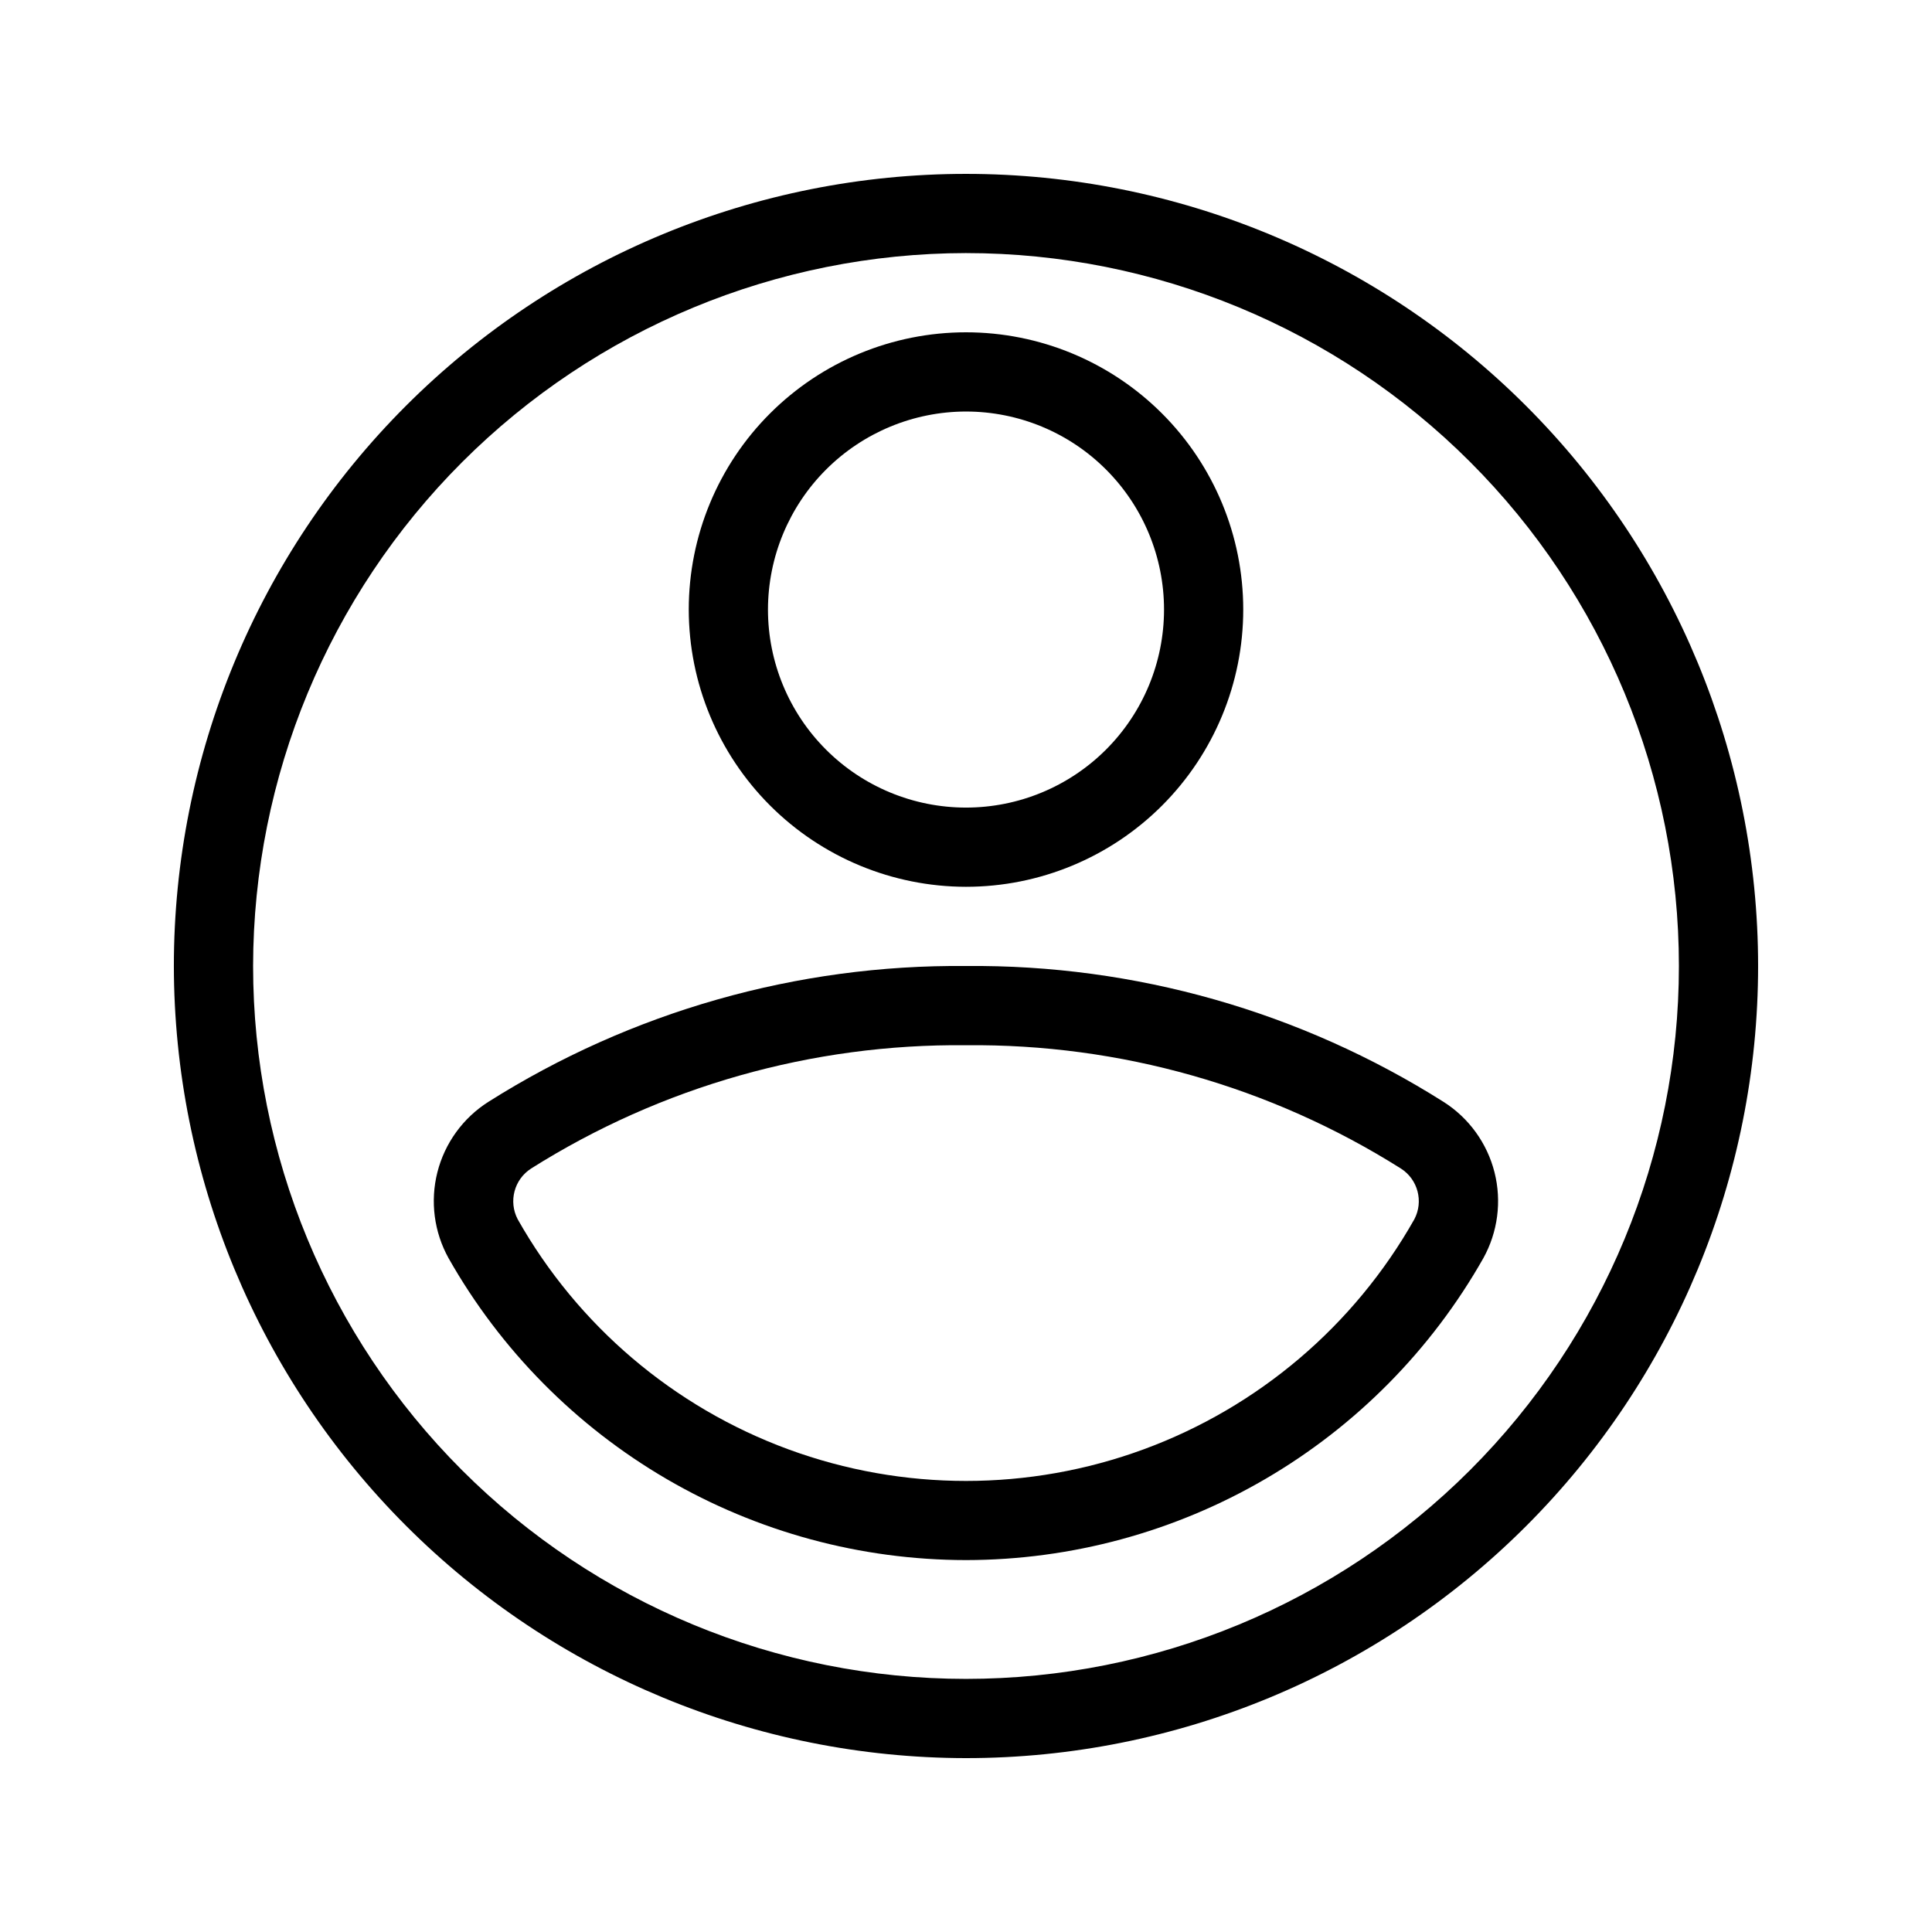
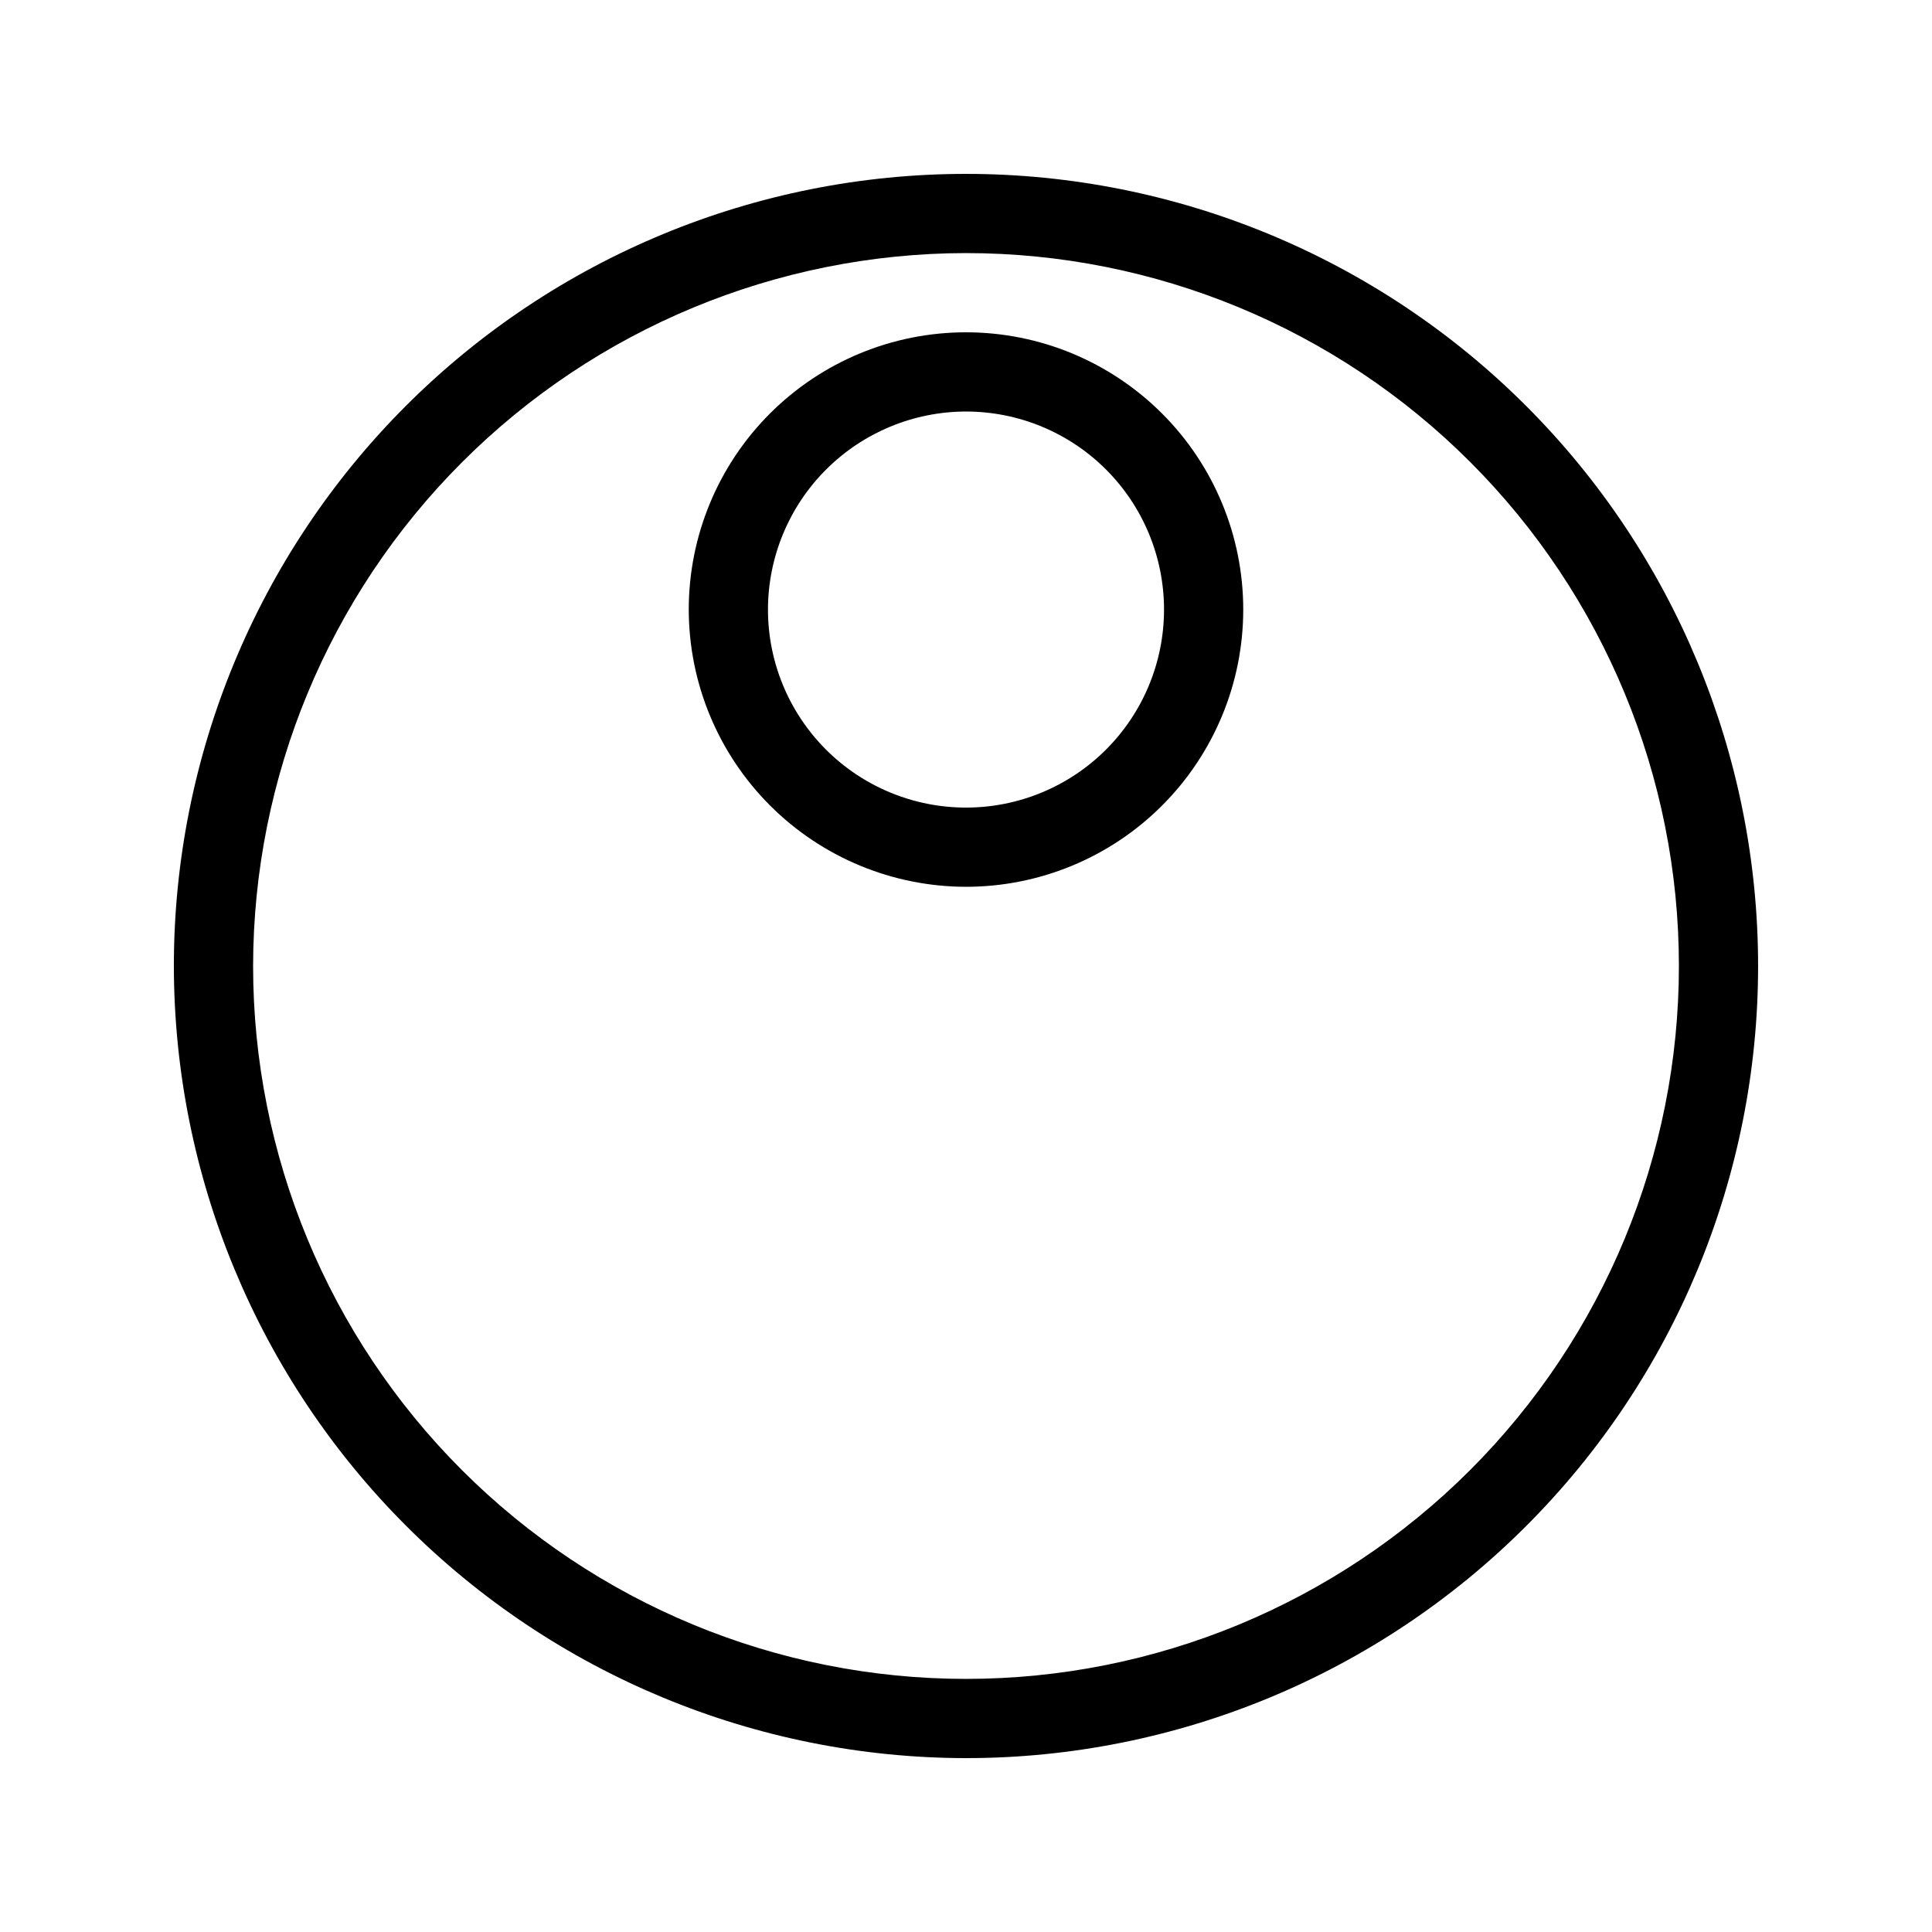
<svg xmlns="http://www.w3.org/2000/svg" fill="#000000" width="800px" height="800px" version="1.1" viewBox="144 144 512 512">
  <g>
-     <path d="m400 609.92c55.672 0 109.07-22.117 148.43-61.484 39.367-39.367 61.484-92.762 61.484-148.43 0-55.676-22.117-109.07-61.484-148.44-39.367-39.367-92.762-61.484-148.43-61.484-55.676 0-109.07 22.117-148.44 61.484s-61.484 92.762-61.484 148.44c0.062 55.652 22.199 109.01 61.555 148.36 39.355 39.355 92.711 61.492 148.37 61.555zm0-398.85c50.105 0 98.16 19.906 133.59 55.336 35.434 35.43 55.336 83.484 55.336 133.59 0 50.105-19.902 98.16-55.336 133.59-35.43 35.434-83.484 55.336-133.59 55.336-50.109 0-98.164-19.902-133.59-55.336-35.43-35.43-55.336-83.484-55.336-133.59 0.059-50.09 19.98-98.113 55.398-133.53s83.441-55.34 133.53-55.398z" />
+     <path d="m400 609.92c55.672 0 109.07-22.117 148.43-61.484 39.367-39.367 61.484-92.762 61.484-148.43 0-55.676-22.117-109.07-61.484-148.44-39.367-39.367-92.762-61.484-148.43-61.484-55.676 0-109.07 22.117-148.44 61.484s-61.484 92.762-61.484 148.44c0.062 55.652 22.199 109.01 61.555 148.36 39.355 39.355 92.711 61.492 148.37 61.555m0-398.85c50.105 0 98.16 19.906 133.59 55.336 35.434 35.43 55.336 83.484 55.336 133.59 0 50.105-19.902 98.16-55.336 133.59-35.43 35.434-83.484 55.336-133.59 55.336-50.109 0-98.164-19.902-133.59-55.336-35.43-35.43-55.336-83.484-55.336-133.59 0.059-50.09 19.98-98.113 55.398-133.53s83.441-55.34 133.53-55.398z" />
    <path d="m400 379.01c19.484 0 38.172-7.742 51.953-21.52 13.777-13.781 21.52-32.469 21.52-51.953 0-19.488-7.742-38.176-21.52-51.953-13.781-13.777-32.469-21.52-51.953-21.52-19.488 0-38.176 7.742-51.953 21.52-13.781 13.777-21.52 32.465-21.52 51.953 0.02 19.477 7.769 38.152 21.543 51.926 13.773 13.773 32.449 21.523 51.93 21.547zm0-125.95c13.918 0 27.266 5.527 37.109 15.371 9.84 9.84 15.371 23.191 15.371 37.109 0 13.918-5.531 27.266-15.371 37.109-9.844 9.84-23.191 15.371-37.109 15.371-13.922 0-27.27-5.531-37.109-15.371-9.844-9.844-15.371-23.191-15.371-37.109 0.016-13.914 5.551-27.254 15.387-37.09 9.84-9.84 23.18-15.375 37.094-15.391z" />
-     <path d="m400 557.44c27.875-0.031 55.246-7.445 79.324-21.492 24.078-14.047 44.004-34.223 57.754-58.477 3.863-6.945 4.93-15.102 2.981-22.809-1.953-7.703-6.773-14.371-13.477-18.641-37.852-23.934-81.801-36.441-126.58-36.02-44.793-0.422-88.754 12.086-126.61 36.02-6.707 4.269-11.527 10.938-13.48 18.641-1.949 7.707-0.883 15.863 2.984 22.809 13.75 24.258 33.68 44.434 57.766 58.484 24.082 14.047 51.461 21.461 79.344 21.484zm-115.25-103.77c34.473-21.742 74.488-33.086 115.25-32.672 40.758-0.414 80.77 10.93 115.25 32.672 4.508 2.875 6.059 8.73 3.559 13.457-15.926 28.188-41.352 49.797-71.734 60.965-30.387 11.164-63.754 11.164-94.141 0-30.387-11.168-55.812-32.777-71.734-60.965-2.484-4.731-0.941-10.574 3.559-13.457z" />
  </g>
</svg>